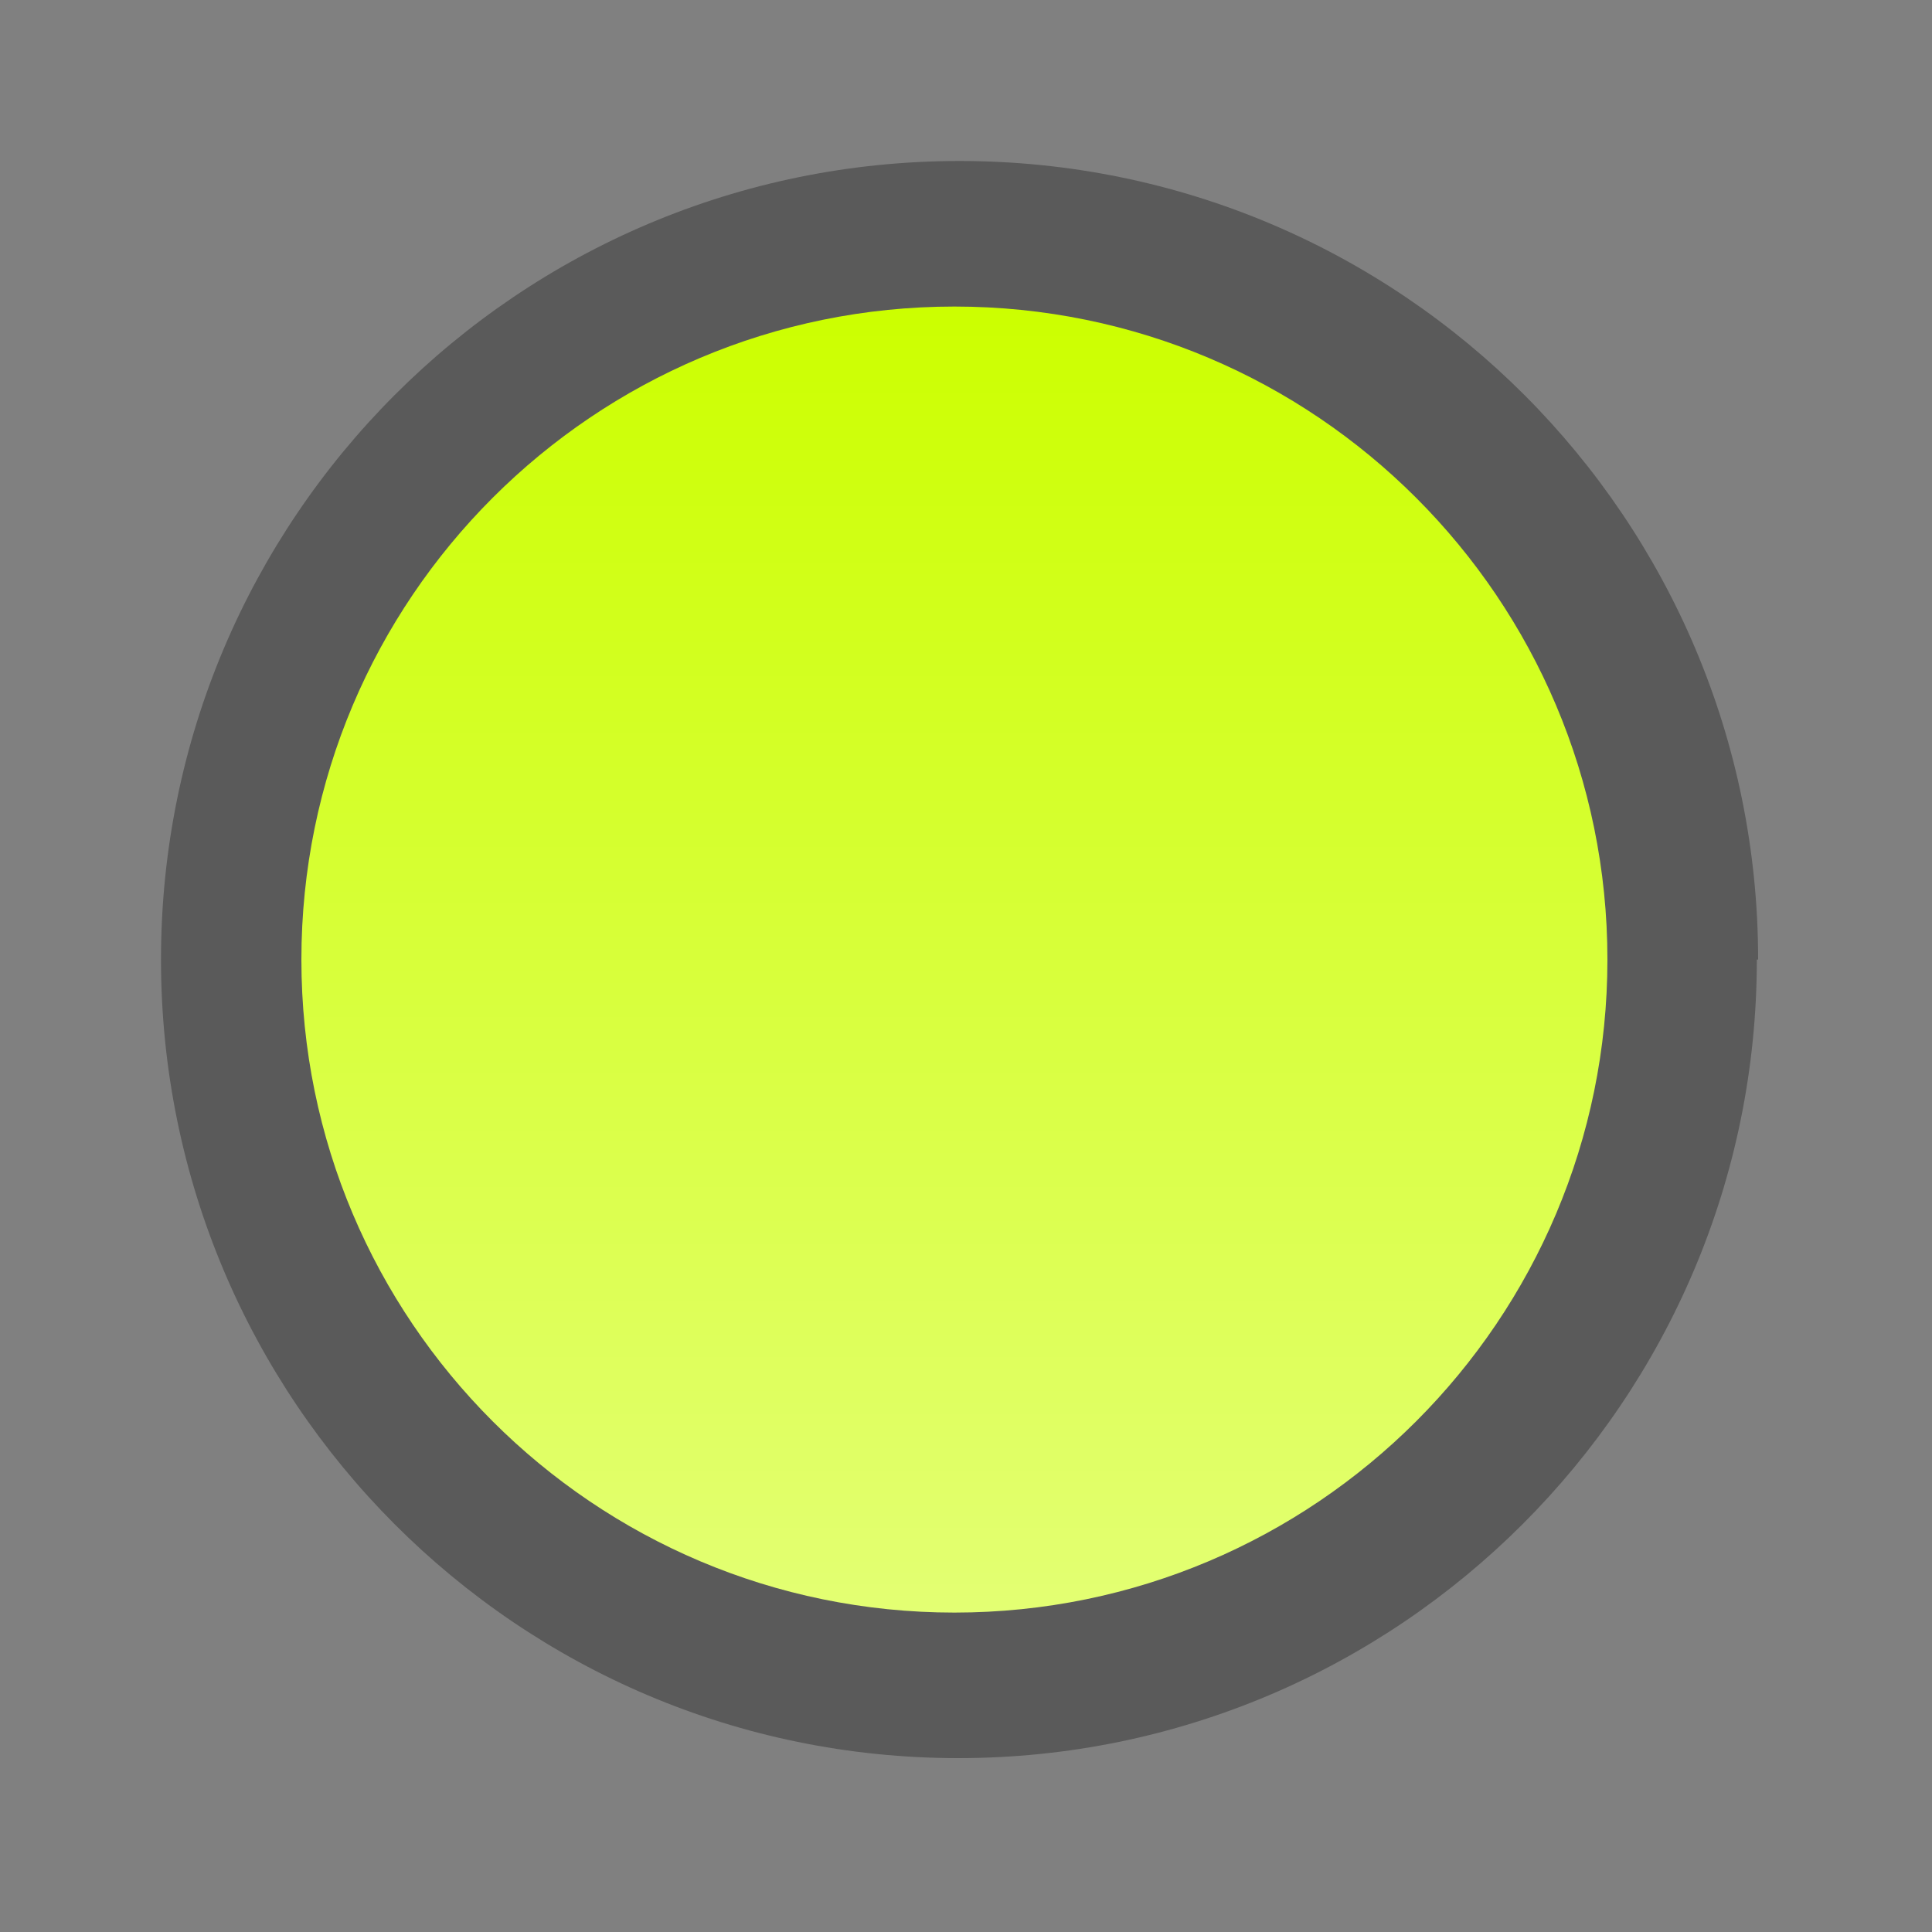
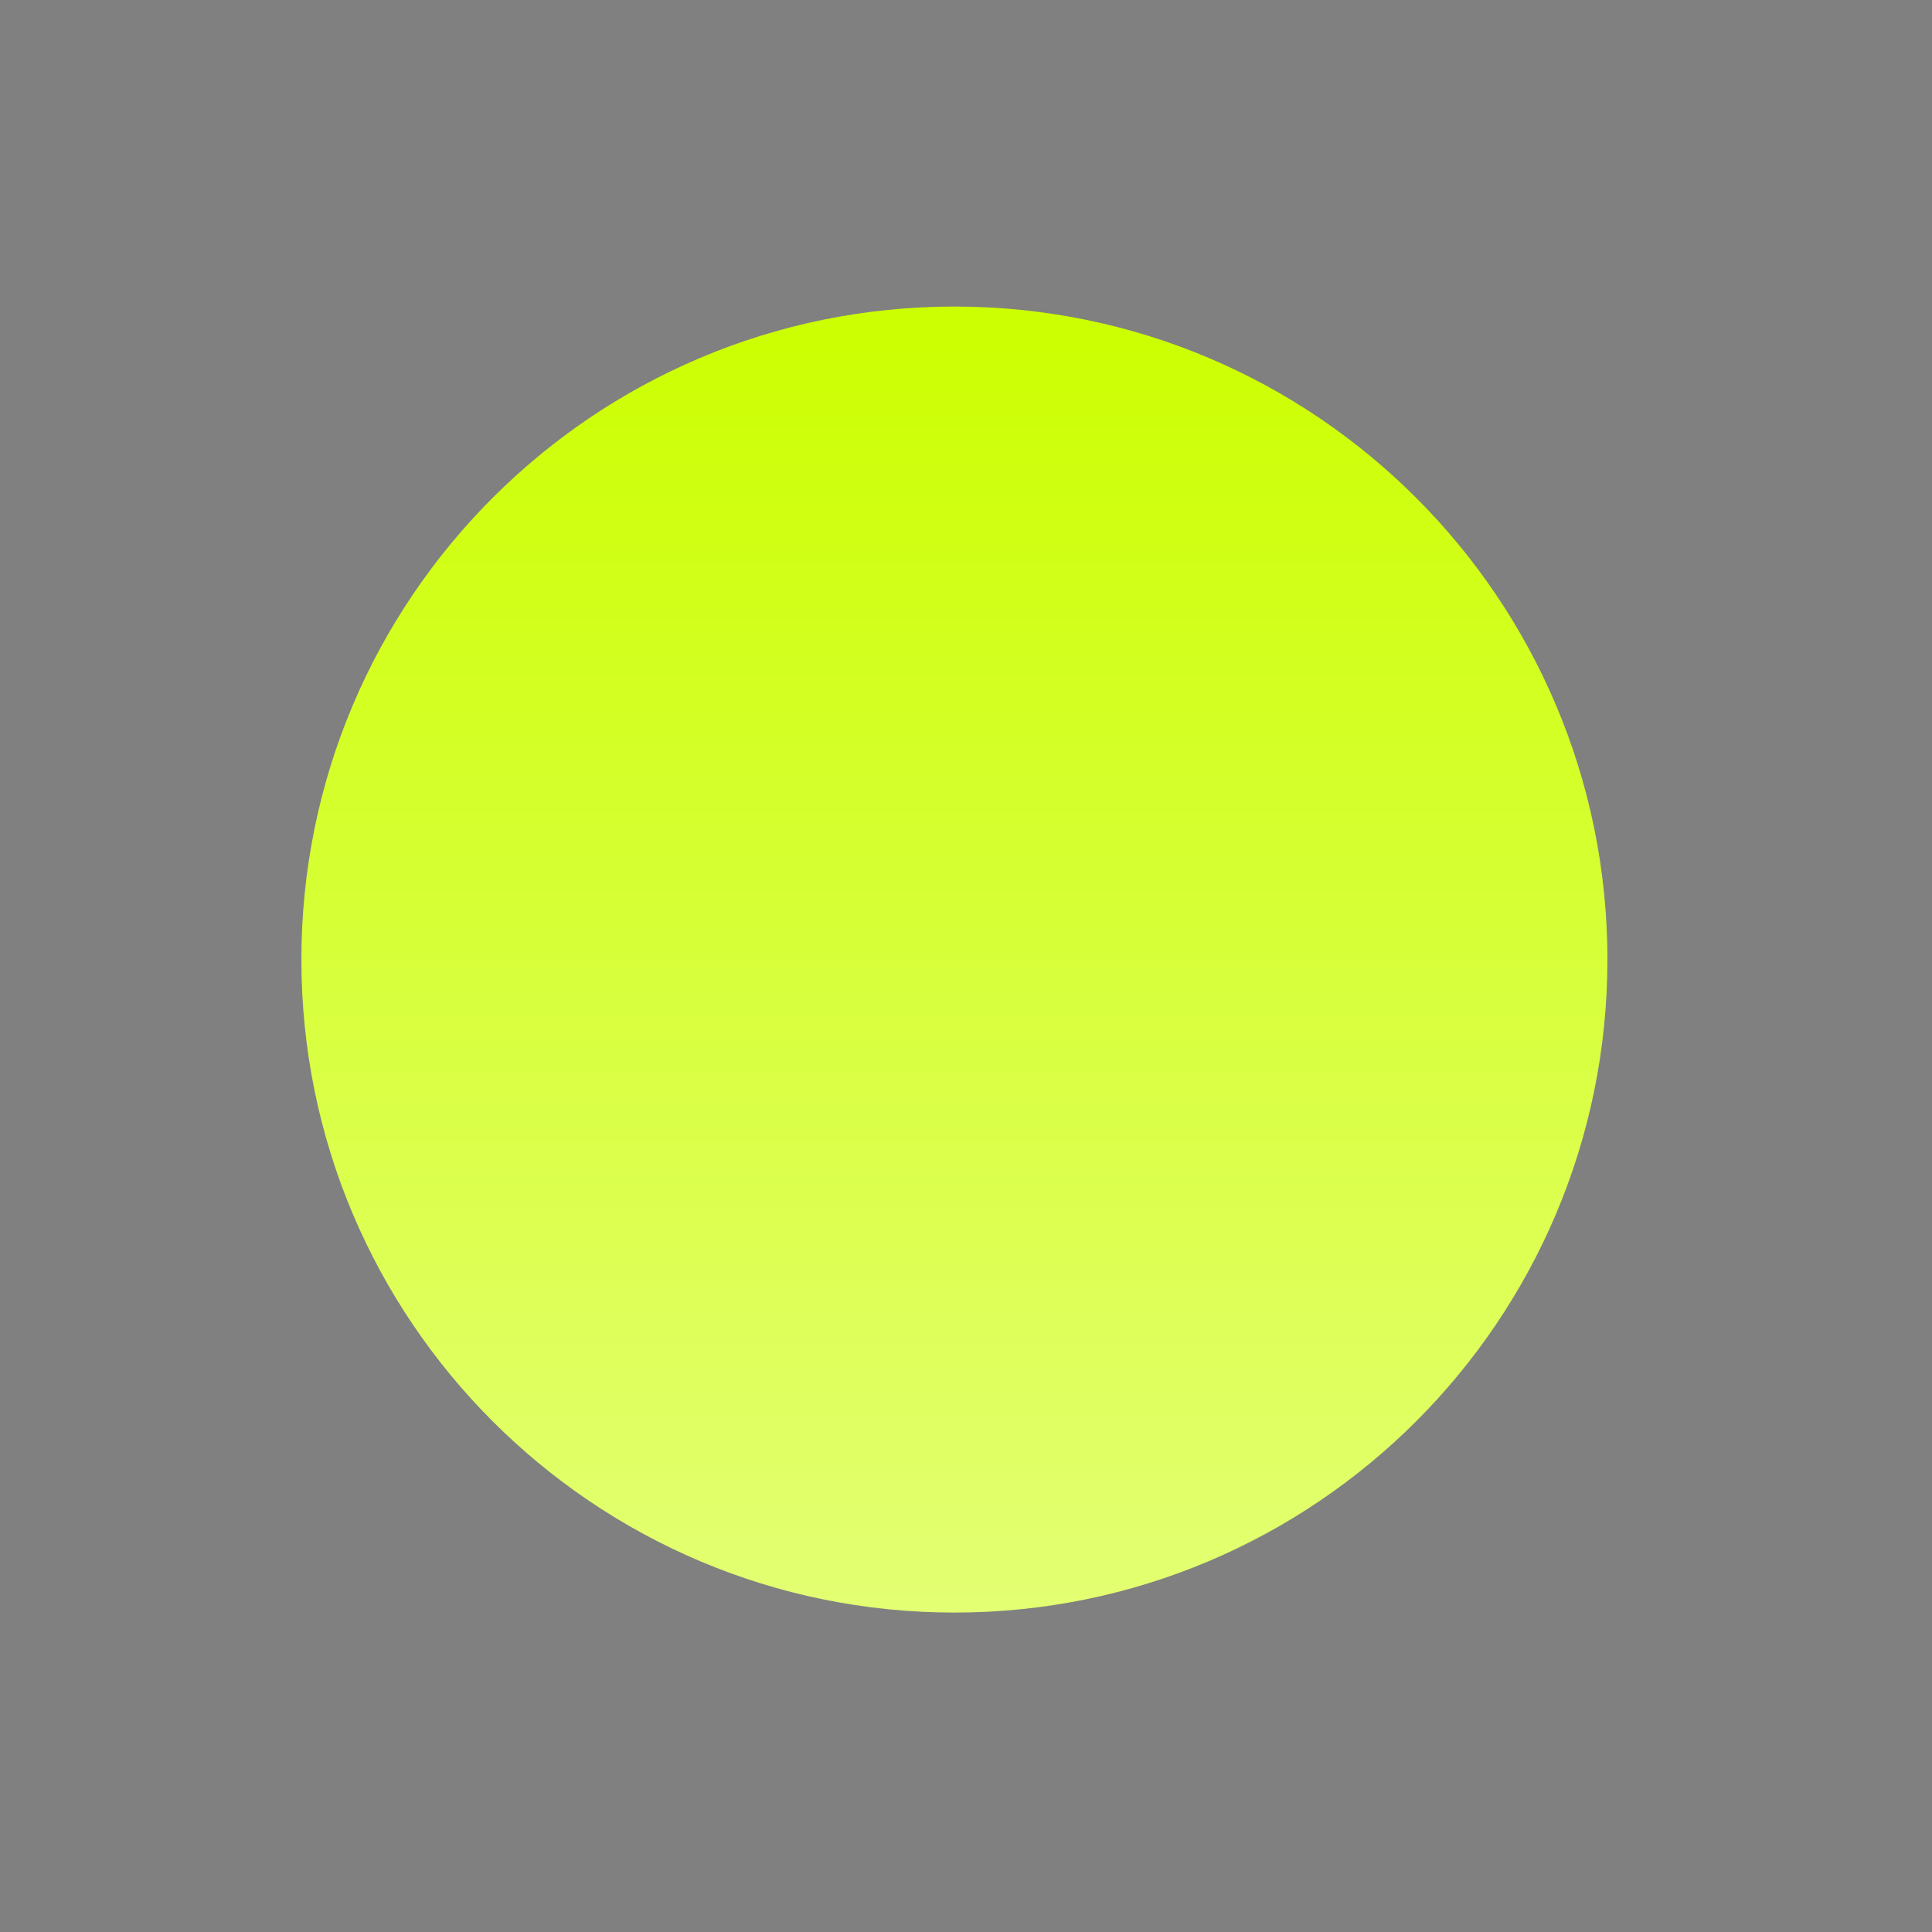
<svg xmlns="http://www.w3.org/2000/svg" version="1.1" viewBox="0 0 150 150">
  <rect x="0" y="0" width="150" height="150" fill="#808080" stroke="none" />
  <defs>
    <style>
      .cls-1 {
        isolation: isolate;
        opacity: .3;
      }

      .cls-2 {
        fill: url(#_名称未設定グラデーション);
      }
    </style>
    <linearGradient id="_名称未設定グラデーション" data-name="名称未設定グラデーション" x1="74.1" y1="126" x2="74.1" y2="24.7" gradientTransform="translate(0 149.9) scale(1 -1)" gradientUnits="userSpaceOnUse">
      <stop offset="0" stop-color="#cf0" />
      <stop offset="1" stop-color="#e3ff73" />
    </linearGradient>
  </defs>
  <g>
    <g id="_レイヤー_1" data-name="レイヤー_1">
-       <path class="cls-1" d="M136.4,74.5c0,34.2-27.8,62-62,62S12.5,108.7,12.5,74.5,40.2,12.5,74.5,12.5s62,27.8,62,62Z" />
      <path class="cls-2" d="M124.8,74.5c0,28-22.7,50.7-50.7,50.7s-50.7-22.7-50.7-50.7,22.7-50.7,50.7-50.7,50.7,22.7,50.7,50.7Z" />
    </g>
  </g>
</svg>